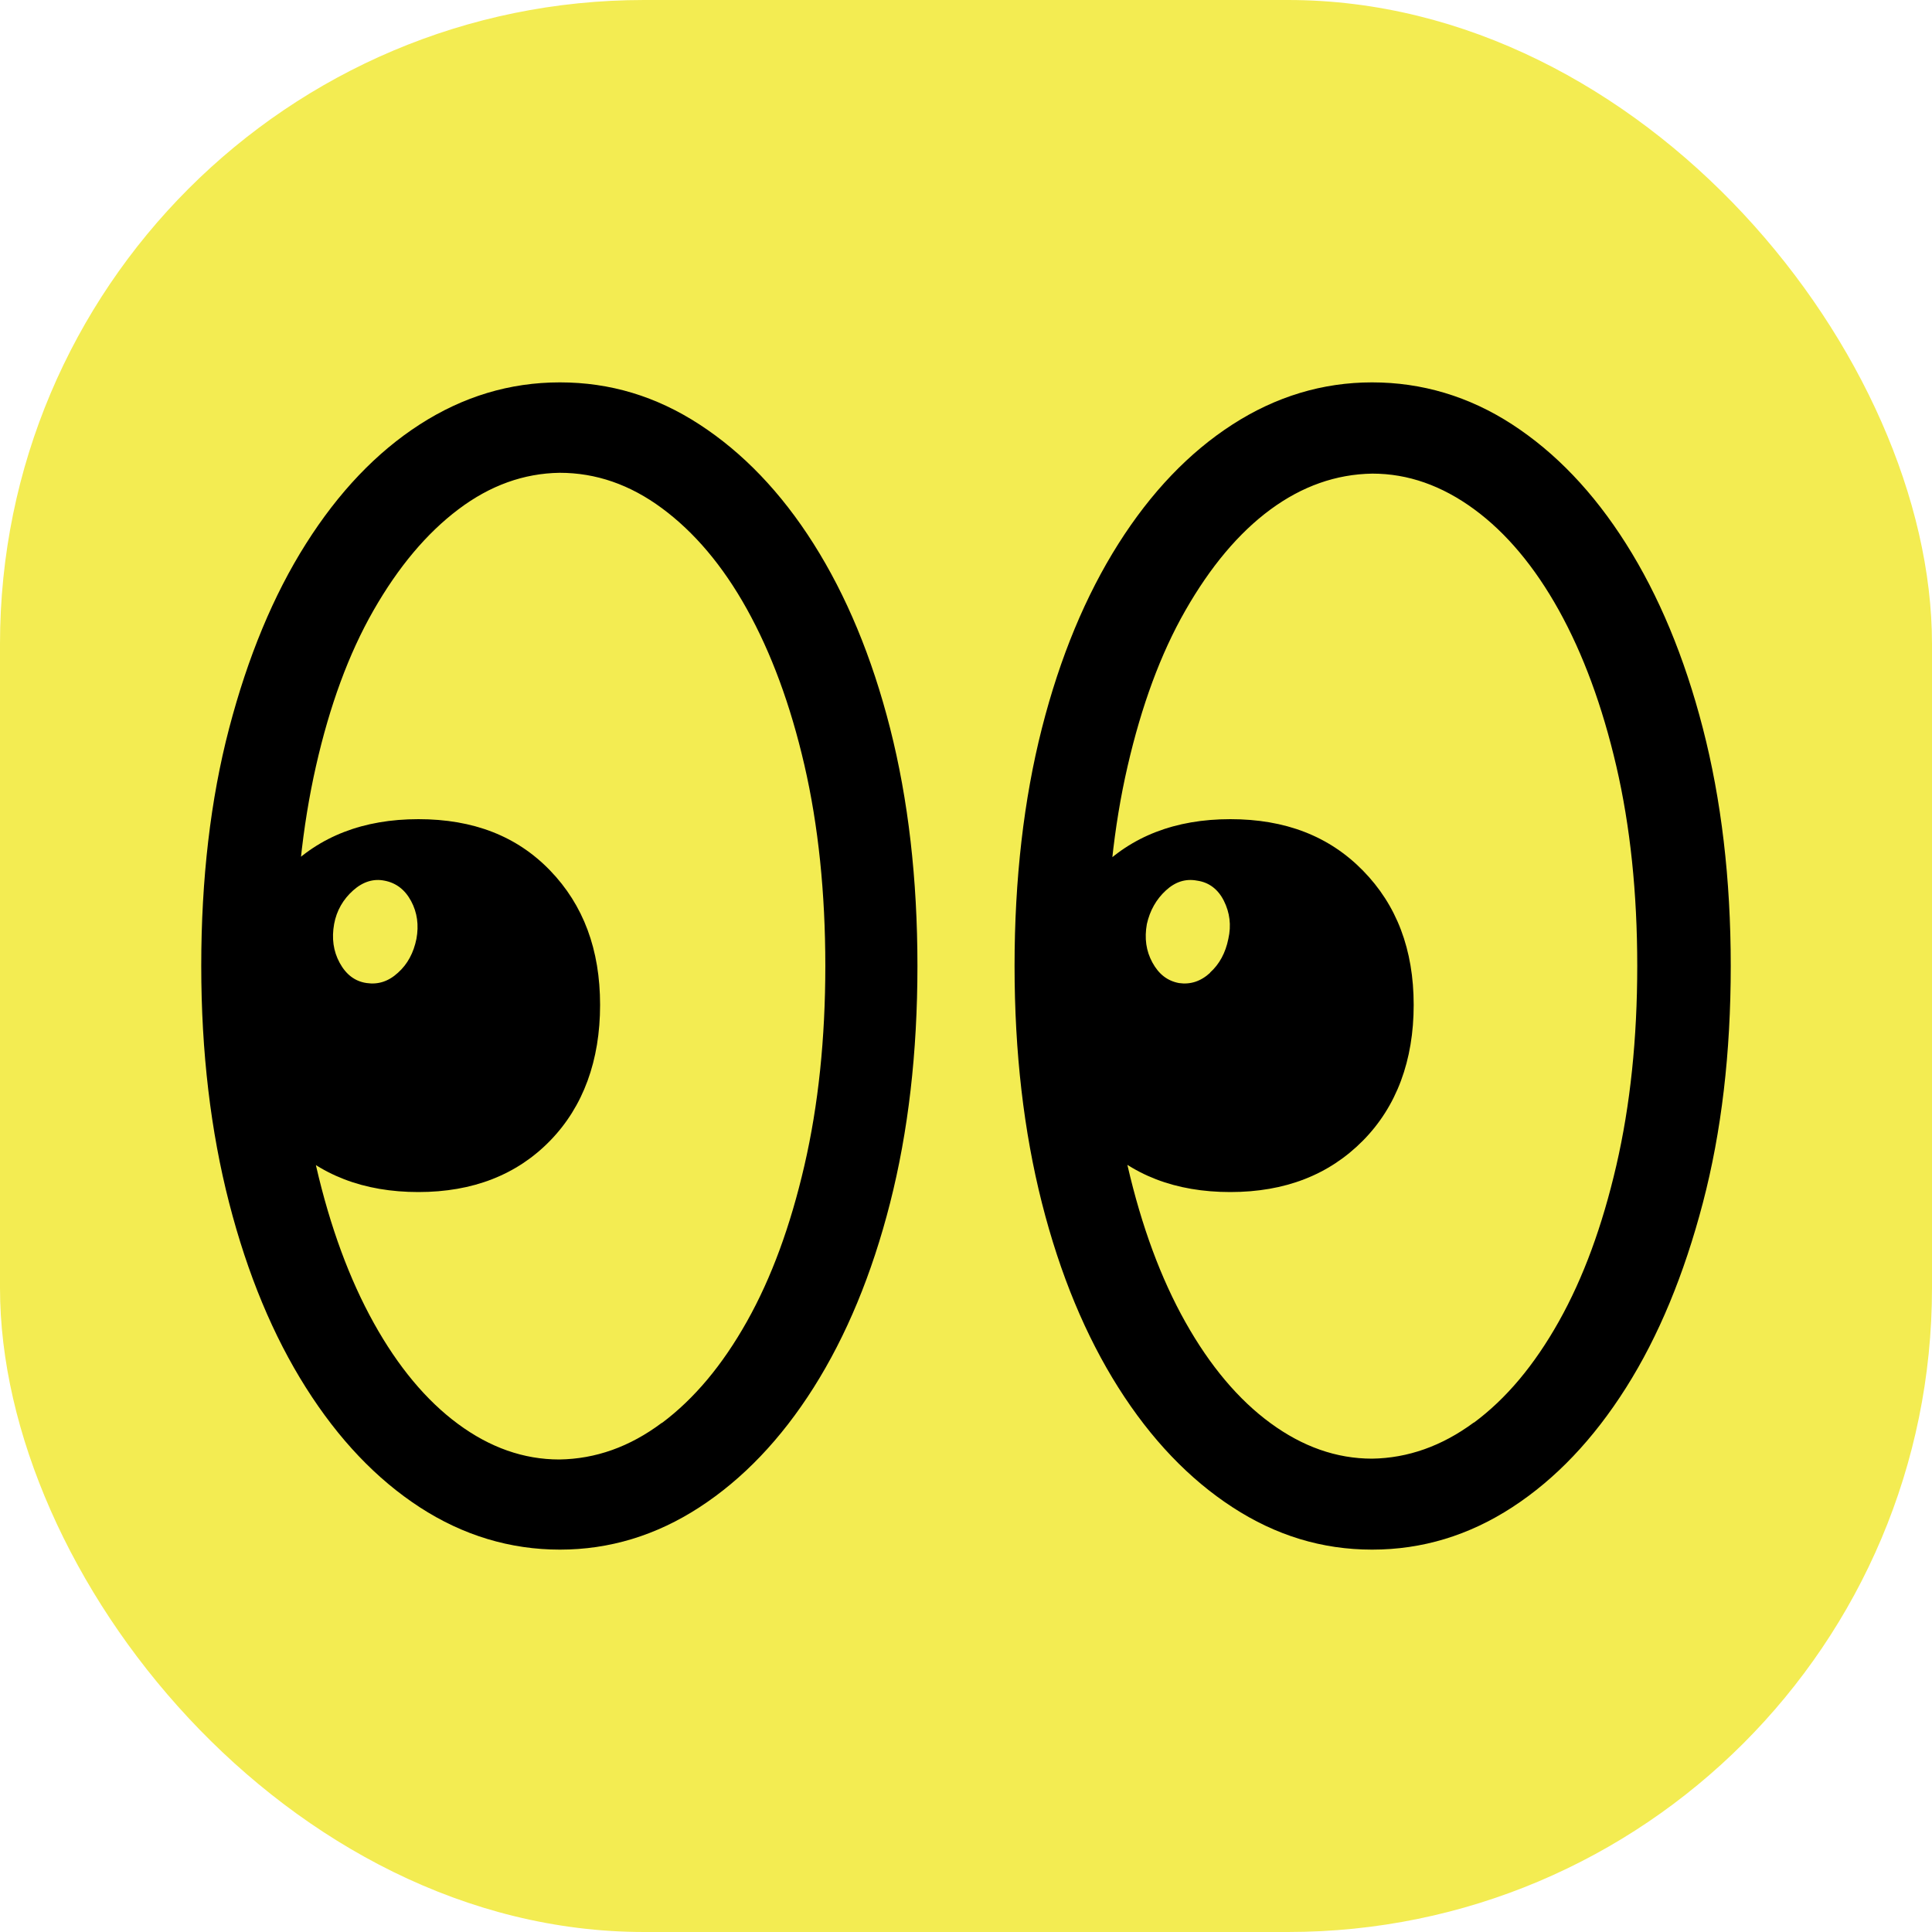
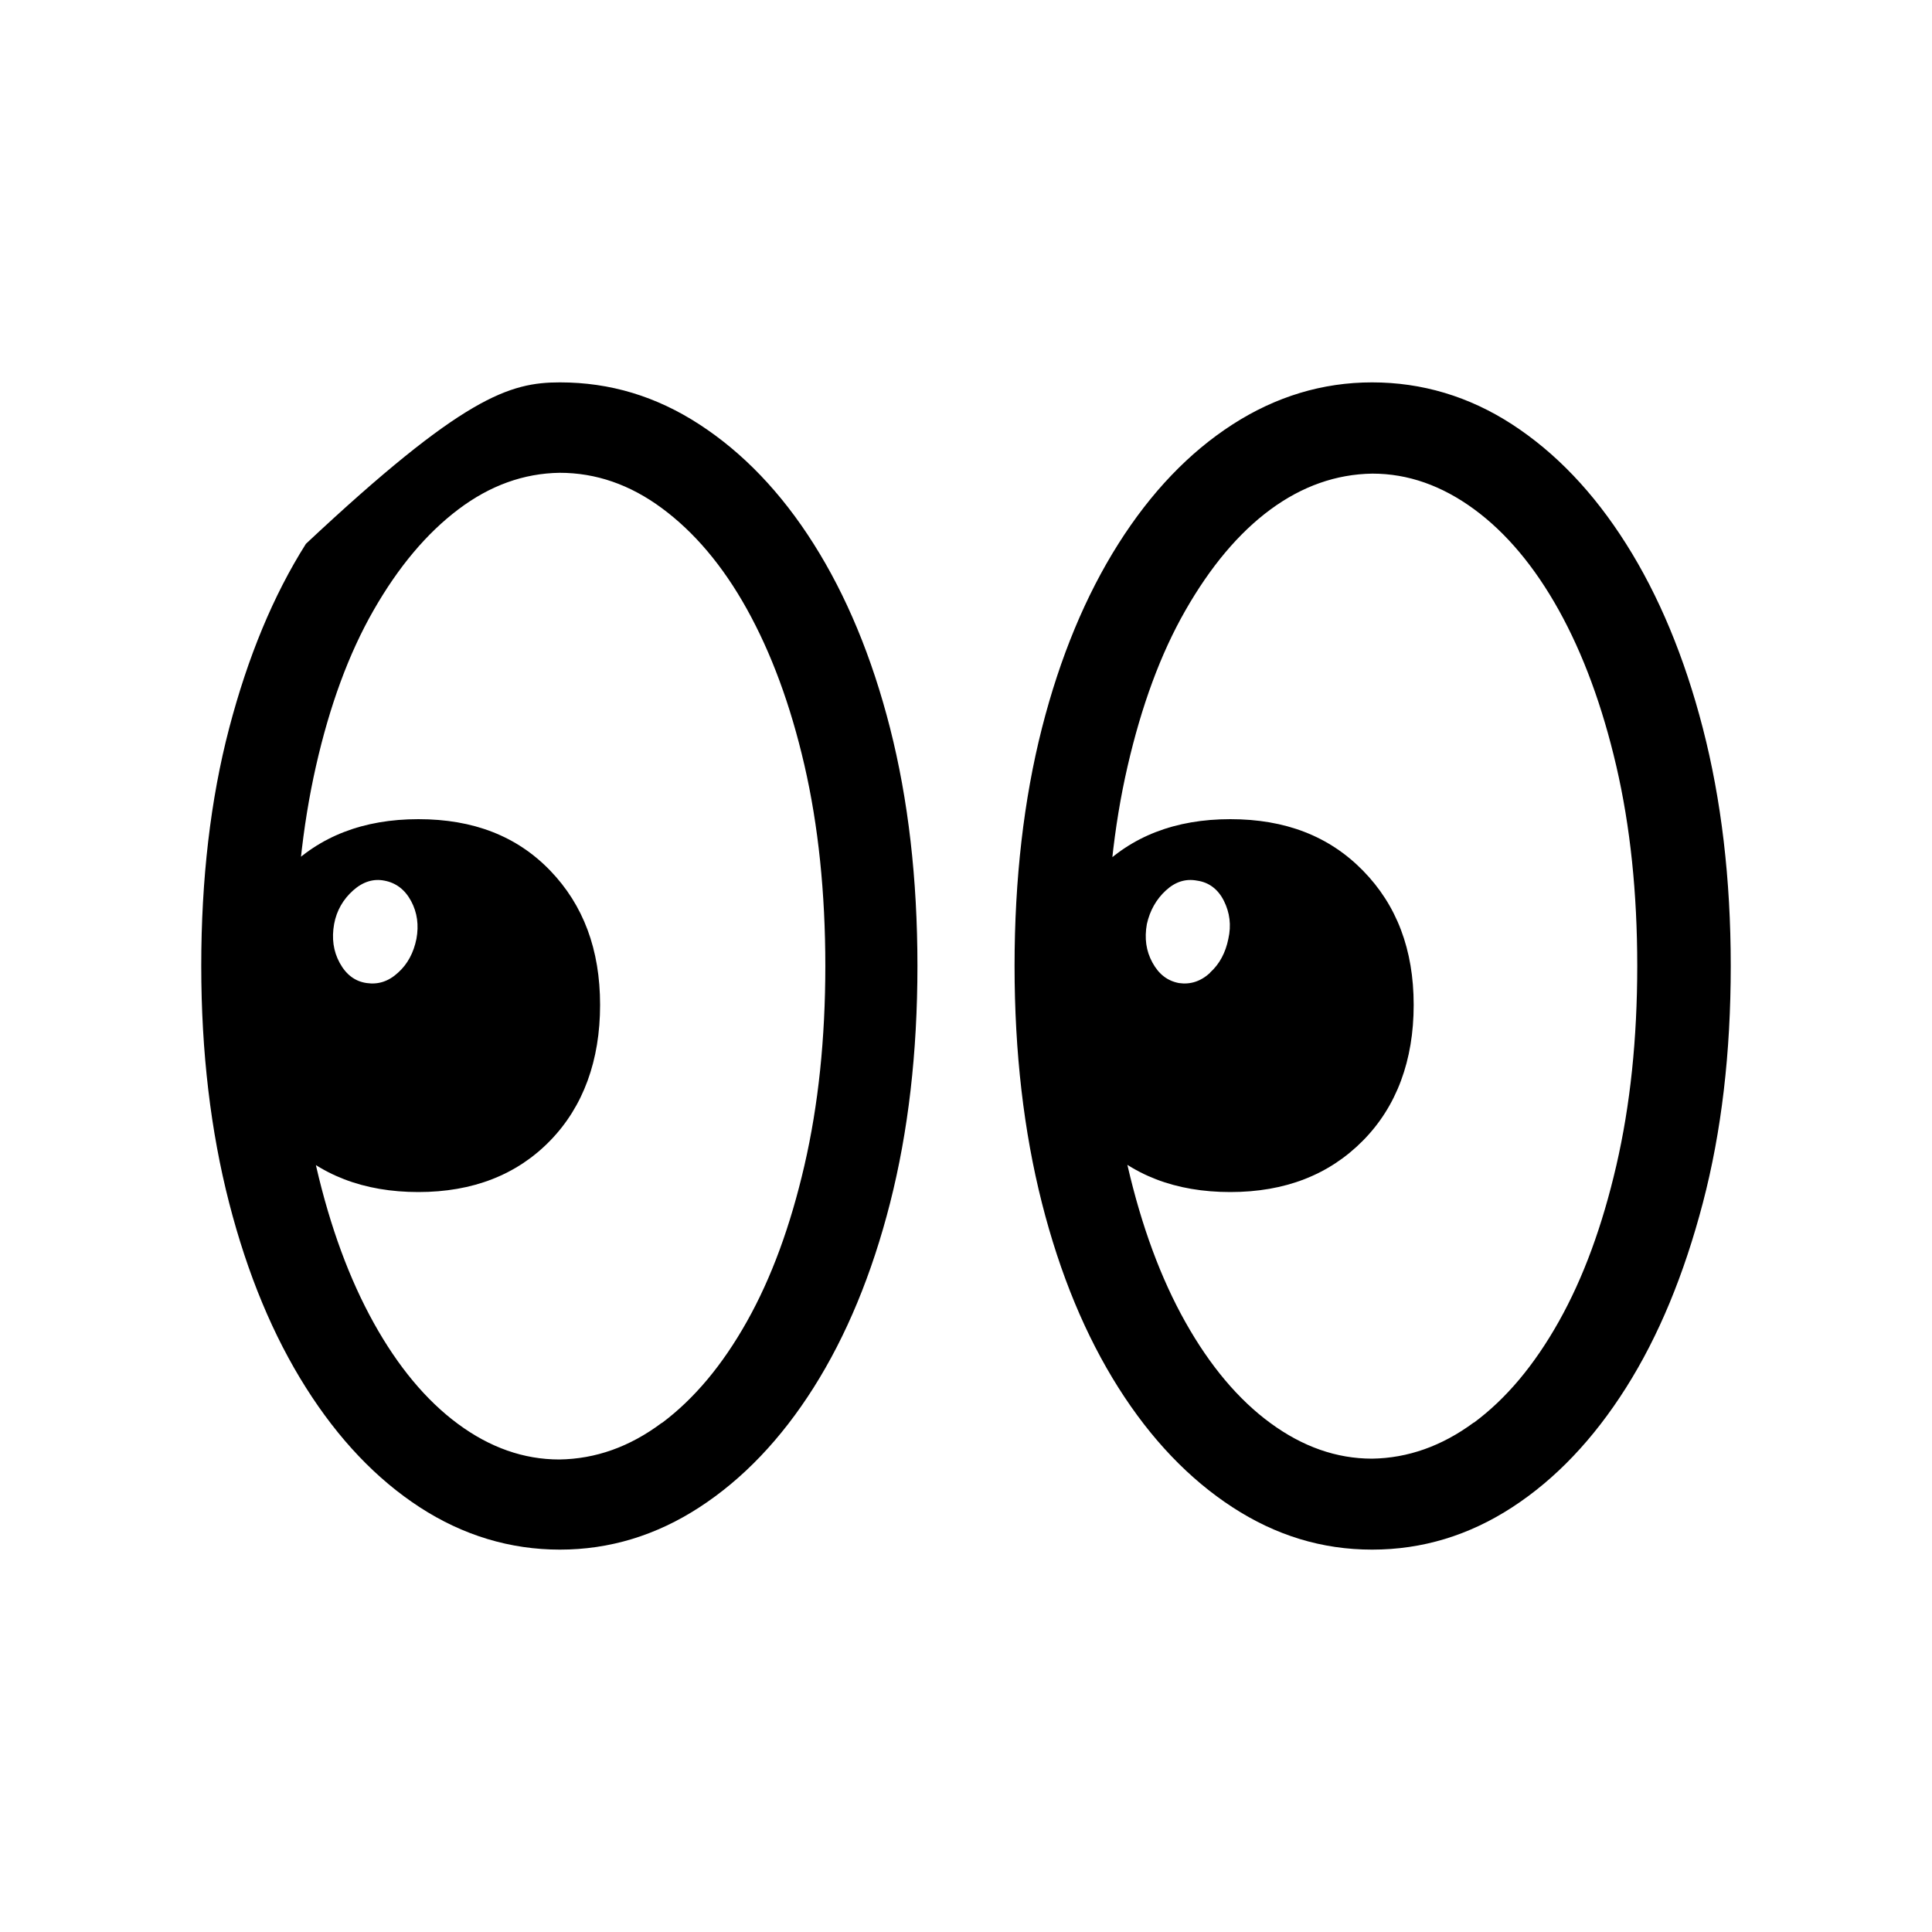
<svg xmlns="http://www.w3.org/2000/svg" width="96" height="96" viewBox="0 0 96 96" fill="none">
-   <rect width="96" height="96" rx="32" fill="#F3EC52" />
-   <path d="M20.859 74.896C18.709 73.498 16.823 71.516 15.201 68.951C13.578 66.385 12.302 63.331 11.387 59.775C10.472 56.219 10 52.296 10 47.993C10 43.69 10.458 39.727 11.387 36.184C12.316 32.642 13.578 29.587 15.201 27.022C16.823 24.457 18.709 22.475 20.859 21.09C23.009 19.706 25.325 19 27.821 19C30.317 19 32.606 19.692 34.755 21.09C36.905 22.488 38.805 24.457 40.428 27.022C42.05 29.587 43.326 32.642 44.228 36.184C45.129 39.727 45.587 43.663 45.587 47.993C45.587 52.323 45.129 56.232 44.228 59.775C43.326 63.318 42.05 66.385 40.428 68.951C38.805 71.516 36.905 73.498 34.755 74.896C32.606 76.294 30.29 77 27.821 77C25.353 77 23.009 76.294 20.859 74.896ZM14.202 56.68C12.538 54.984 11.72 52.73 11.72 49.934C11.72 47.138 12.552 44.953 14.202 43.256C15.853 41.559 18.058 40.704 20.79 40.704C23.522 40.704 25.685 41.546 27.336 43.256C28.986 44.966 29.818 47.179 29.818 49.934C29.818 52.69 28.986 54.984 27.336 56.68C25.685 58.377 23.494 59.232 20.79 59.232C18.085 59.232 15.866 58.391 14.202 56.68ZM32.897 70.702C34.492 69.507 35.893 67.838 37.113 65.666C38.334 63.494 39.277 60.915 39.97 57.916C40.663 54.916 41.01 51.617 41.01 47.993C41.01 44.369 40.663 41.016 39.97 38.017C39.277 35.017 38.32 32.438 37.113 30.266C35.907 28.094 34.492 26.438 32.897 25.257C31.302 24.076 29.61 23.493 27.807 23.493C26.032 23.52 24.354 24.117 22.773 25.312C21.192 26.506 19.791 28.176 18.557 30.334C17.323 32.492 16.38 35.071 15.7 38.071C15.02 41.071 14.674 44.369 14.674 47.993C14.674 51.617 15.02 54.97 15.714 57.97C16.407 60.97 17.364 63.562 18.571 65.734C19.777 67.906 21.178 69.589 22.759 70.756C24.34 71.924 26.018 72.521 27.793 72.521C29.596 72.494 31.288 71.896 32.883 70.702H32.897ZM19.777 48.333C20.249 47.912 20.554 47.342 20.693 46.649C20.817 45.971 20.734 45.346 20.429 44.776C20.124 44.206 19.68 43.867 19.098 43.758C18.557 43.65 18.03 43.812 17.544 44.247C17.059 44.681 16.726 45.238 16.602 45.916C16.477 46.622 16.56 47.26 16.879 47.844C17.198 48.428 17.642 48.767 18.224 48.848C18.793 48.93 19.306 48.767 19.777 48.333ZM61.245 74.896C59.095 73.498 57.195 71.516 55.572 68.951C53.95 66.385 52.674 63.331 51.772 59.775C50.871 56.219 50.413 52.296 50.413 47.993C50.413 43.69 50.871 39.727 51.772 36.184C52.674 32.642 53.95 29.587 55.572 27.022C57.195 24.457 59.095 22.475 61.245 21.09C63.394 19.706 65.71 19 68.179 19C70.647 19 72.991 19.692 75.141 21.09C77.29 22.488 79.177 24.457 80.799 27.022C82.422 29.587 83.698 32.642 84.613 36.184C85.528 39.727 86 43.663 86 47.993C86 52.323 85.542 56.232 84.613 59.775C83.684 63.318 82.422 66.385 80.799 68.951C79.177 71.516 77.29 73.498 75.141 74.896C72.991 76.294 70.675 77 68.179 77C65.683 77 63.394 76.294 61.245 74.896ZM54.546 56.68C52.882 54.984 52.063 52.73 52.063 49.934C52.063 47.138 52.896 44.953 54.546 43.256C56.196 41.559 58.401 40.704 61.134 40.704C63.866 40.704 66.043 41.546 67.721 43.256C69.399 44.966 70.245 47.179 70.245 49.934C70.245 52.69 69.399 54.984 67.721 56.68C66.043 58.377 63.852 59.232 61.134 59.232C58.415 59.232 56.21 58.391 54.546 56.68ZM73.241 70.688C74.836 69.507 76.237 67.838 77.457 65.666C78.677 63.494 79.62 60.915 80.314 57.916C81.007 54.916 81.354 51.617 81.354 47.993C81.354 44.369 81.007 41.057 80.314 38.071C79.62 35.085 78.663 32.492 77.457 30.32C76.25 28.149 74.836 26.465 73.241 25.298C71.646 24.131 69.968 23.534 68.193 23.534C66.39 23.561 64.698 24.158 63.117 25.325C61.536 26.493 60.135 28.176 58.901 30.334C57.666 32.492 56.723 35.071 56.03 38.071C55.337 41.071 54.99 44.369 54.99 47.993C54.99 51.617 55.337 54.929 56.03 57.929C56.723 60.929 57.68 63.521 58.901 65.693C60.121 67.865 61.536 69.548 63.131 70.715C64.725 71.883 66.404 72.48 68.179 72.48C69.954 72.453 71.646 71.856 73.227 70.688H73.241ZM60.121 48.333C60.593 47.912 60.898 47.342 61.036 46.649C61.189 45.971 61.106 45.346 60.815 44.763C60.523 44.179 60.066 43.84 59.483 43.758C58.915 43.65 58.401 43.812 57.93 44.247C57.458 44.681 57.139 45.238 56.987 45.916C56.862 46.622 56.945 47.247 57.264 47.83C57.583 48.414 58.013 48.74 58.582 48.848C59.15 48.93 59.663 48.767 60.135 48.333H60.121Z" fill="black" />
+   <path d="M20.859 74.896C18.709 73.498 16.823 71.516 15.201 68.951C13.578 66.385 12.302 63.331 11.387 59.775C10.472 56.219 10 52.296 10 47.993C10 43.69 10.458 39.727 11.387 36.184C12.316 32.642 13.578 29.587 15.201 27.022C23.009 19.706 25.325 19 27.821 19C30.317 19 32.606 19.692 34.755 21.09C36.905 22.488 38.805 24.457 40.428 27.022C42.05 29.587 43.326 32.642 44.228 36.184C45.129 39.727 45.587 43.663 45.587 47.993C45.587 52.323 45.129 56.232 44.228 59.775C43.326 63.318 42.05 66.385 40.428 68.951C38.805 71.516 36.905 73.498 34.755 74.896C32.606 76.294 30.29 77 27.821 77C25.353 77 23.009 76.294 20.859 74.896ZM14.202 56.68C12.538 54.984 11.72 52.73 11.72 49.934C11.72 47.138 12.552 44.953 14.202 43.256C15.853 41.559 18.058 40.704 20.79 40.704C23.522 40.704 25.685 41.546 27.336 43.256C28.986 44.966 29.818 47.179 29.818 49.934C29.818 52.69 28.986 54.984 27.336 56.68C25.685 58.377 23.494 59.232 20.79 59.232C18.085 59.232 15.866 58.391 14.202 56.68ZM32.897 70.702C34.492 69.507 35.893 67.838 37.113 65.666C38.334 63.494 39.277 60.915 39.97 57.916C40.663 54.916 41.01 51.617 41.01 47.993C41.01 44.369 40.663 41.016 39.97 38.017C39.277 35.017 38.32 32.438 37.113 30.266C35.907 28.094 34.492 26.438 32.897 25.257C31.302 24.076 29.61 23.493 27.807 23.493C26.032 23.52 24.354 24.117 22.773 25.312C21.192 26.506 19.791 28.176 18.557 30.334C17.323 32.492 16.38 35.071 15.7 38.071C15.02 41.071 14.674 44.369 14.674 47.993C14.674 51.617 15.02 54.97 15.714 57.97C16.407 60.97 17.364 63.562 18.571 65.734C19.777 67.906 21.178 69.589 22.759 70.756C24.34 71.924 26.018 72.521 27.793 72.521C29.596 72.494 31.288 71.896 32.883 70.702H32.897ZM19.777 48.333C20.249 47.912 20.554 47.342 20.693 46.649C20.817 45.971 20.734 45.346 20.429 44.776C20.124 44.206 19.68 43.867 19.098 43.758C18.557 43.65 18.03 43.812 17.544 44.247C17.059 44.681 16.726 45.238 16.602 45.916C16.477 46.622 16.56 47.26 16.879 47.844C17.198 48.428 17.642 48.767 18.224 48.848C18.793 48.93 19.306 48.767 19.777 48.333ZM61.245 74.896C59.095 73.498 57.195 71.516 55.572 68.951C53.95 66.385 52.674 63.331 51.772 59.775C50.871 56.219 50.413 52.296 50.413 47.993C50.413 43.69 50.871 39.727 51.772 36.184C52.674 32.642 53.95 29.587 55.572 27.022C57.195 24.457 59.095 22.475 61.245 21.09C63.394 19.706 65.71 19 68.179 19C70.647 19 72.991 19.692 75.141 21.09C77.29 22.488 79.177 24.457 80.799 27.022C82.422 29.587 83.698 32.642 84.613 36.184C85.528 39.727 86 43.663 86 47.993C86 52.323 85.542 56.232 84.613 59.775C83.684 63.318 82.422 66.385 80.799 68.951C79.177 71.516 77.29 73.498 75.141 74.896C72.991 76.294 70.675 77 68.179 77C65.683 77 63.394 76.294 61.245 74.896ZM54.546 56.68C52.882 54.984 52.063 52.73 52.063 49.934C52.063 47.138 52.896 44.953 54.546 43.256C56.196 41.559 58.401 40.704 61.134 40.704C63.866 40.704 66.043 41.546 67.721 43.256C69.399 44.966 70.245 47.179 70.245 49.934C70.245 52.69 69.399 54.984 67.721 56.68C66.043 58.377 63.852 59.232 61.134 59.232C58.415 59.232 56.21 58.391 54.546 56.68ZM73.241 70.688C74.836 69.507 76.237 67.838 77.457 65.666C78.677 63.494 79.62 60.915 80.314 57.916C81.007 54.916 81.354 51.617 81.354 47.993C81.354 44.369 81.007 41.057 80.314 38.071C79.62 35.085 78.663 32.492 77.457 30.32C76.25 28.149 74.836 26.465 73.241 25.298C71.646 24.131 69.968 23.534 68.193 23.534C66.39 23.561 64.698 24.158 63.117 25.325C61.536 26.493 60.135 28.176 58.901 30.334C57.666 32.492 56.723 35.071 56.03 38.071C55.337 41.071 54.99 44.369 54.99 47.993C54.99 51.617 55.337 54.929 56.03 57.929C56.723 60.929 57.68 63.521 58.901 65.693C60.121 67.865 61.536 69.548 63.131 70.715C64.725 71.883 66.404 72.48 68.179 72.48C69.954 72.453 71.646 71.856 73.227 70.688H73.241ZM60.121 48.333C60.593 47.912 60.898 47.342 61.036 46.649C61.189 45.971 61.106 45.346 60.815 44.763C60.523 44.179 60.066 43.84 59.483 43.758C58.915 43.65 58.401 43.812 57.93 44.247C57.458 44.681 57.139 45.238 56.987 45.916C56.862 46.622 56.945 47.247 57.264 47.83C57.583 48.414 58.013 48.74 58.582 48.848C59.15 48.93 59.663 48.767 60.135 48.333H60.121Z" fill="black" />
</svg>